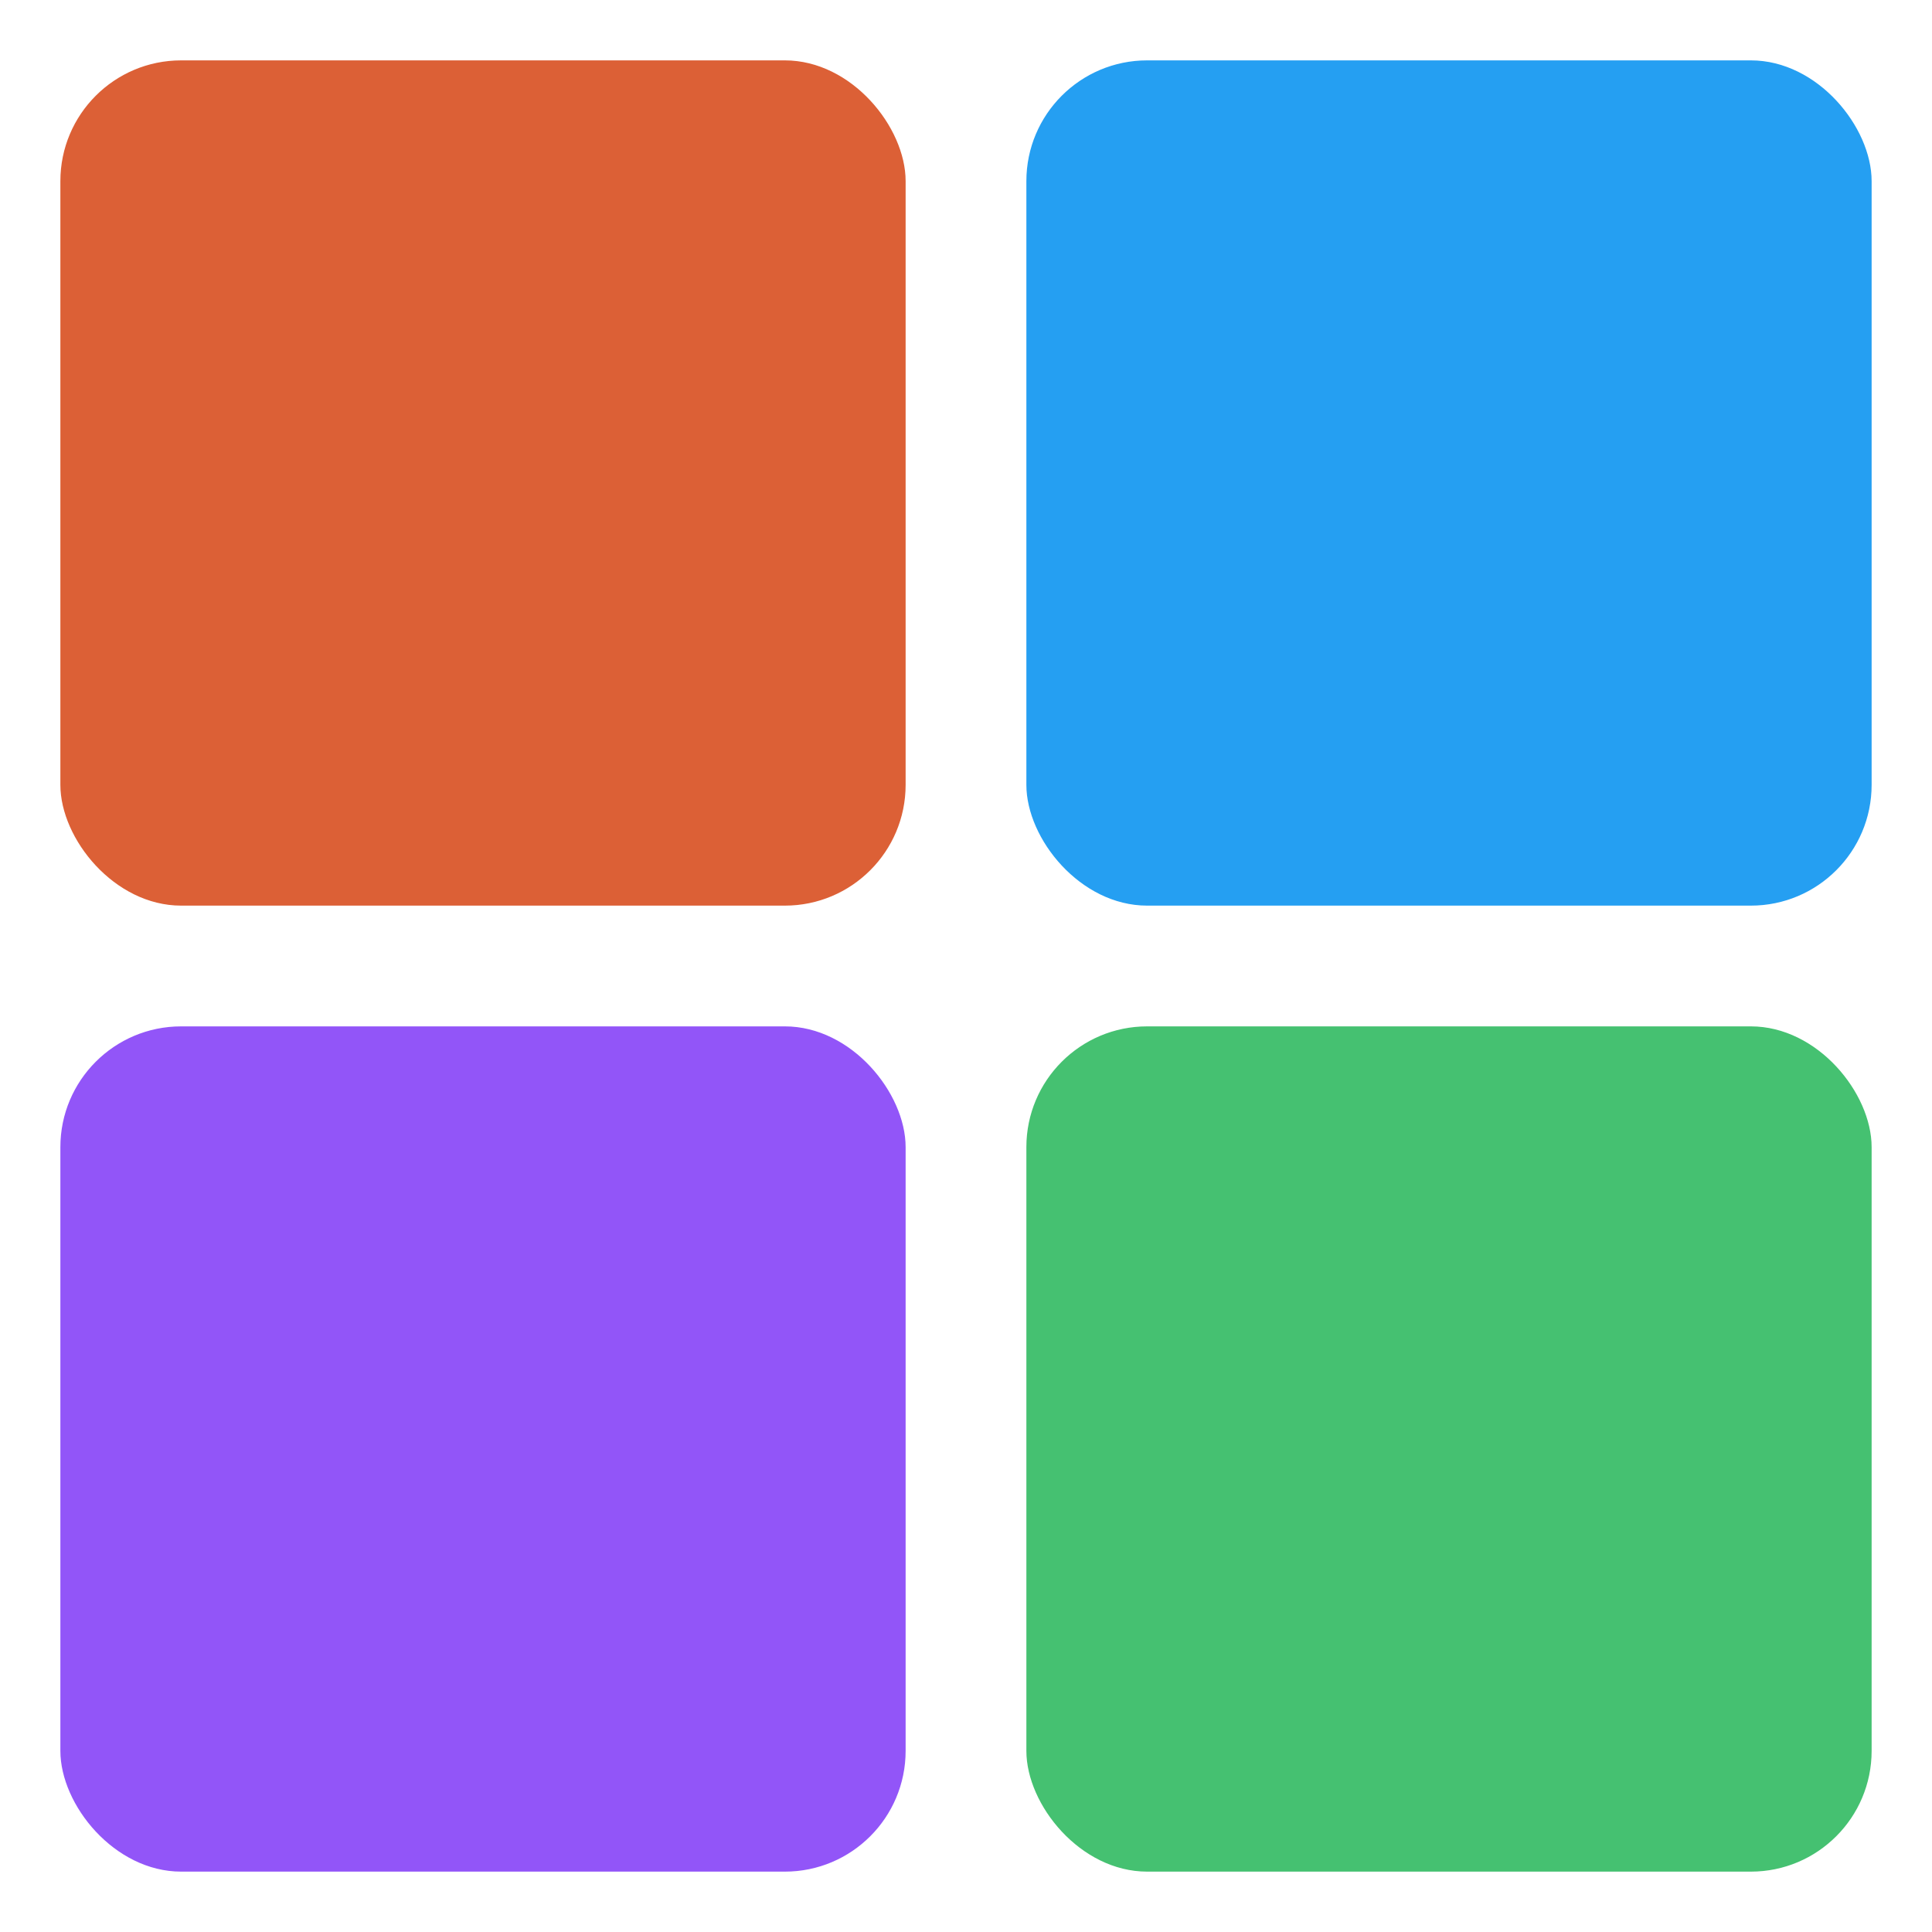
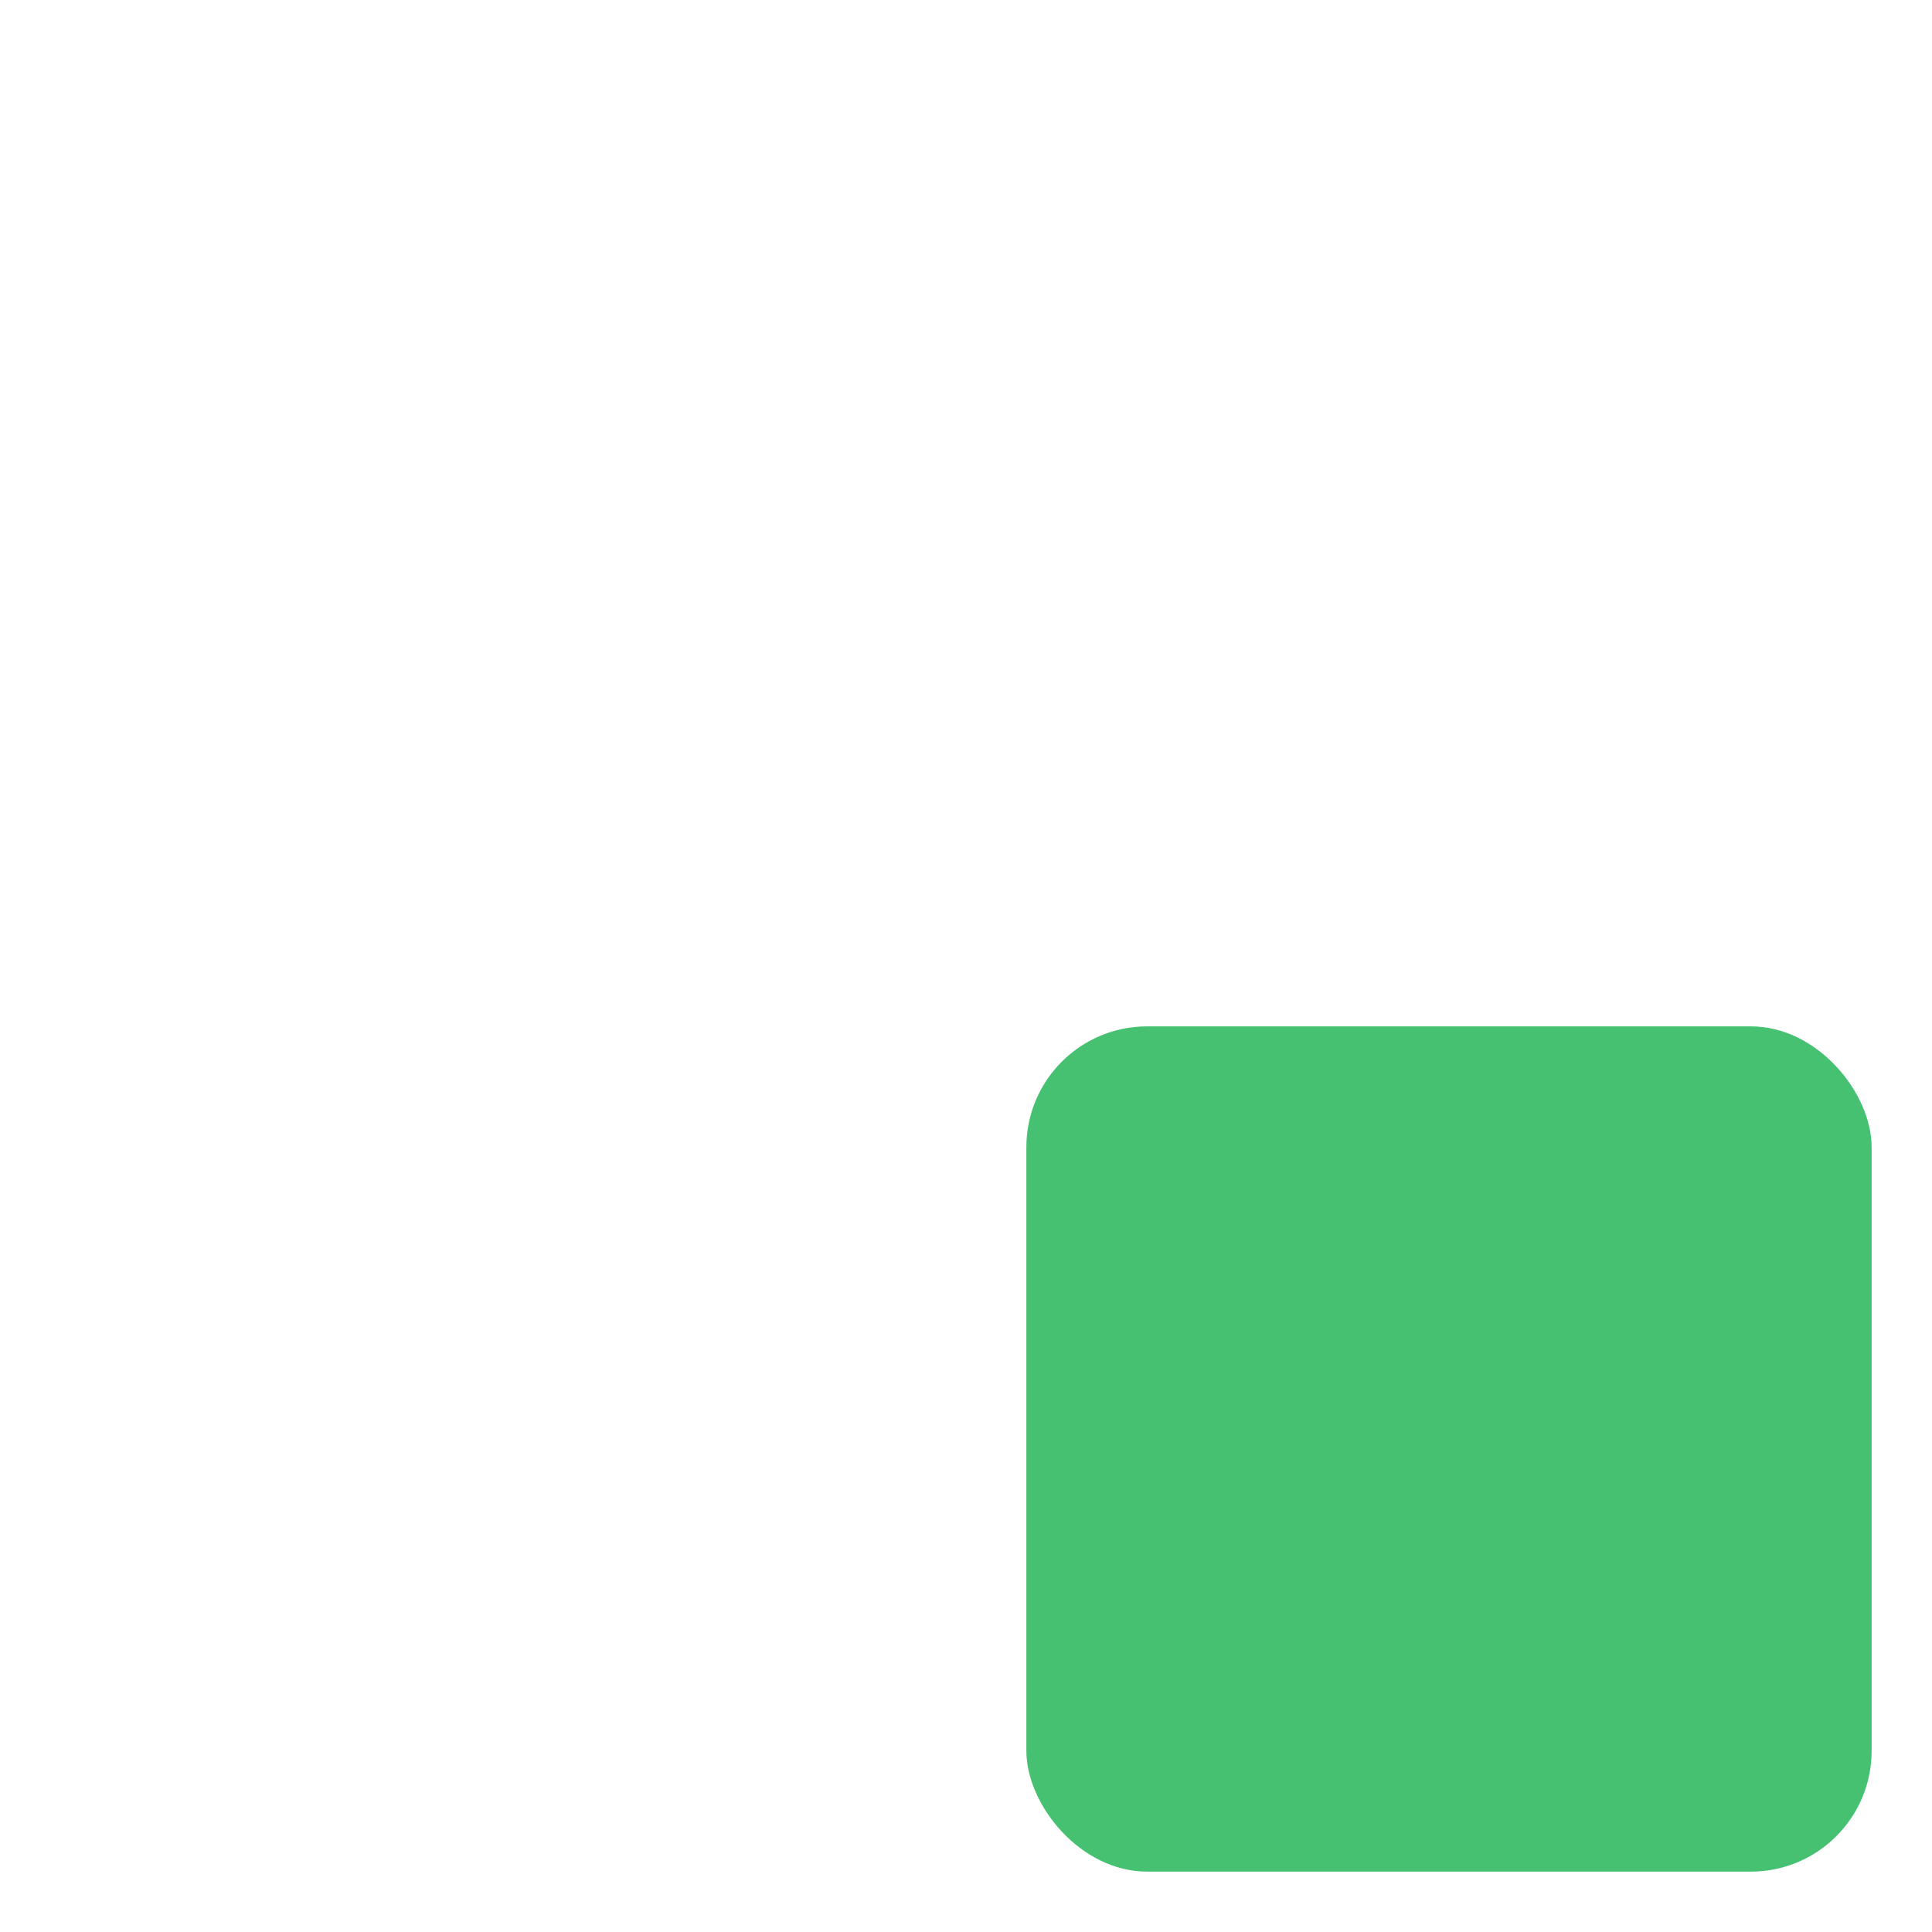
<svg xmlns="http://www.w3.org/2000/svg" width="32" height="32" viewBox="0 0 32 32" fill="none">
-   <rect x="1" y="1" width="14" height="14" rx="2" fill="#DC6036" />
-   <rect x="1" y="17" width="14" height="14" rx="2" fill="#9255F8" />
-   <rect x="17" y="1" width="14" height="14" rx="2" fill="#259FF2" />
  <rect x="17" y="17" width="14" height="14" rx="2" fill="#45C171" />
</svg>